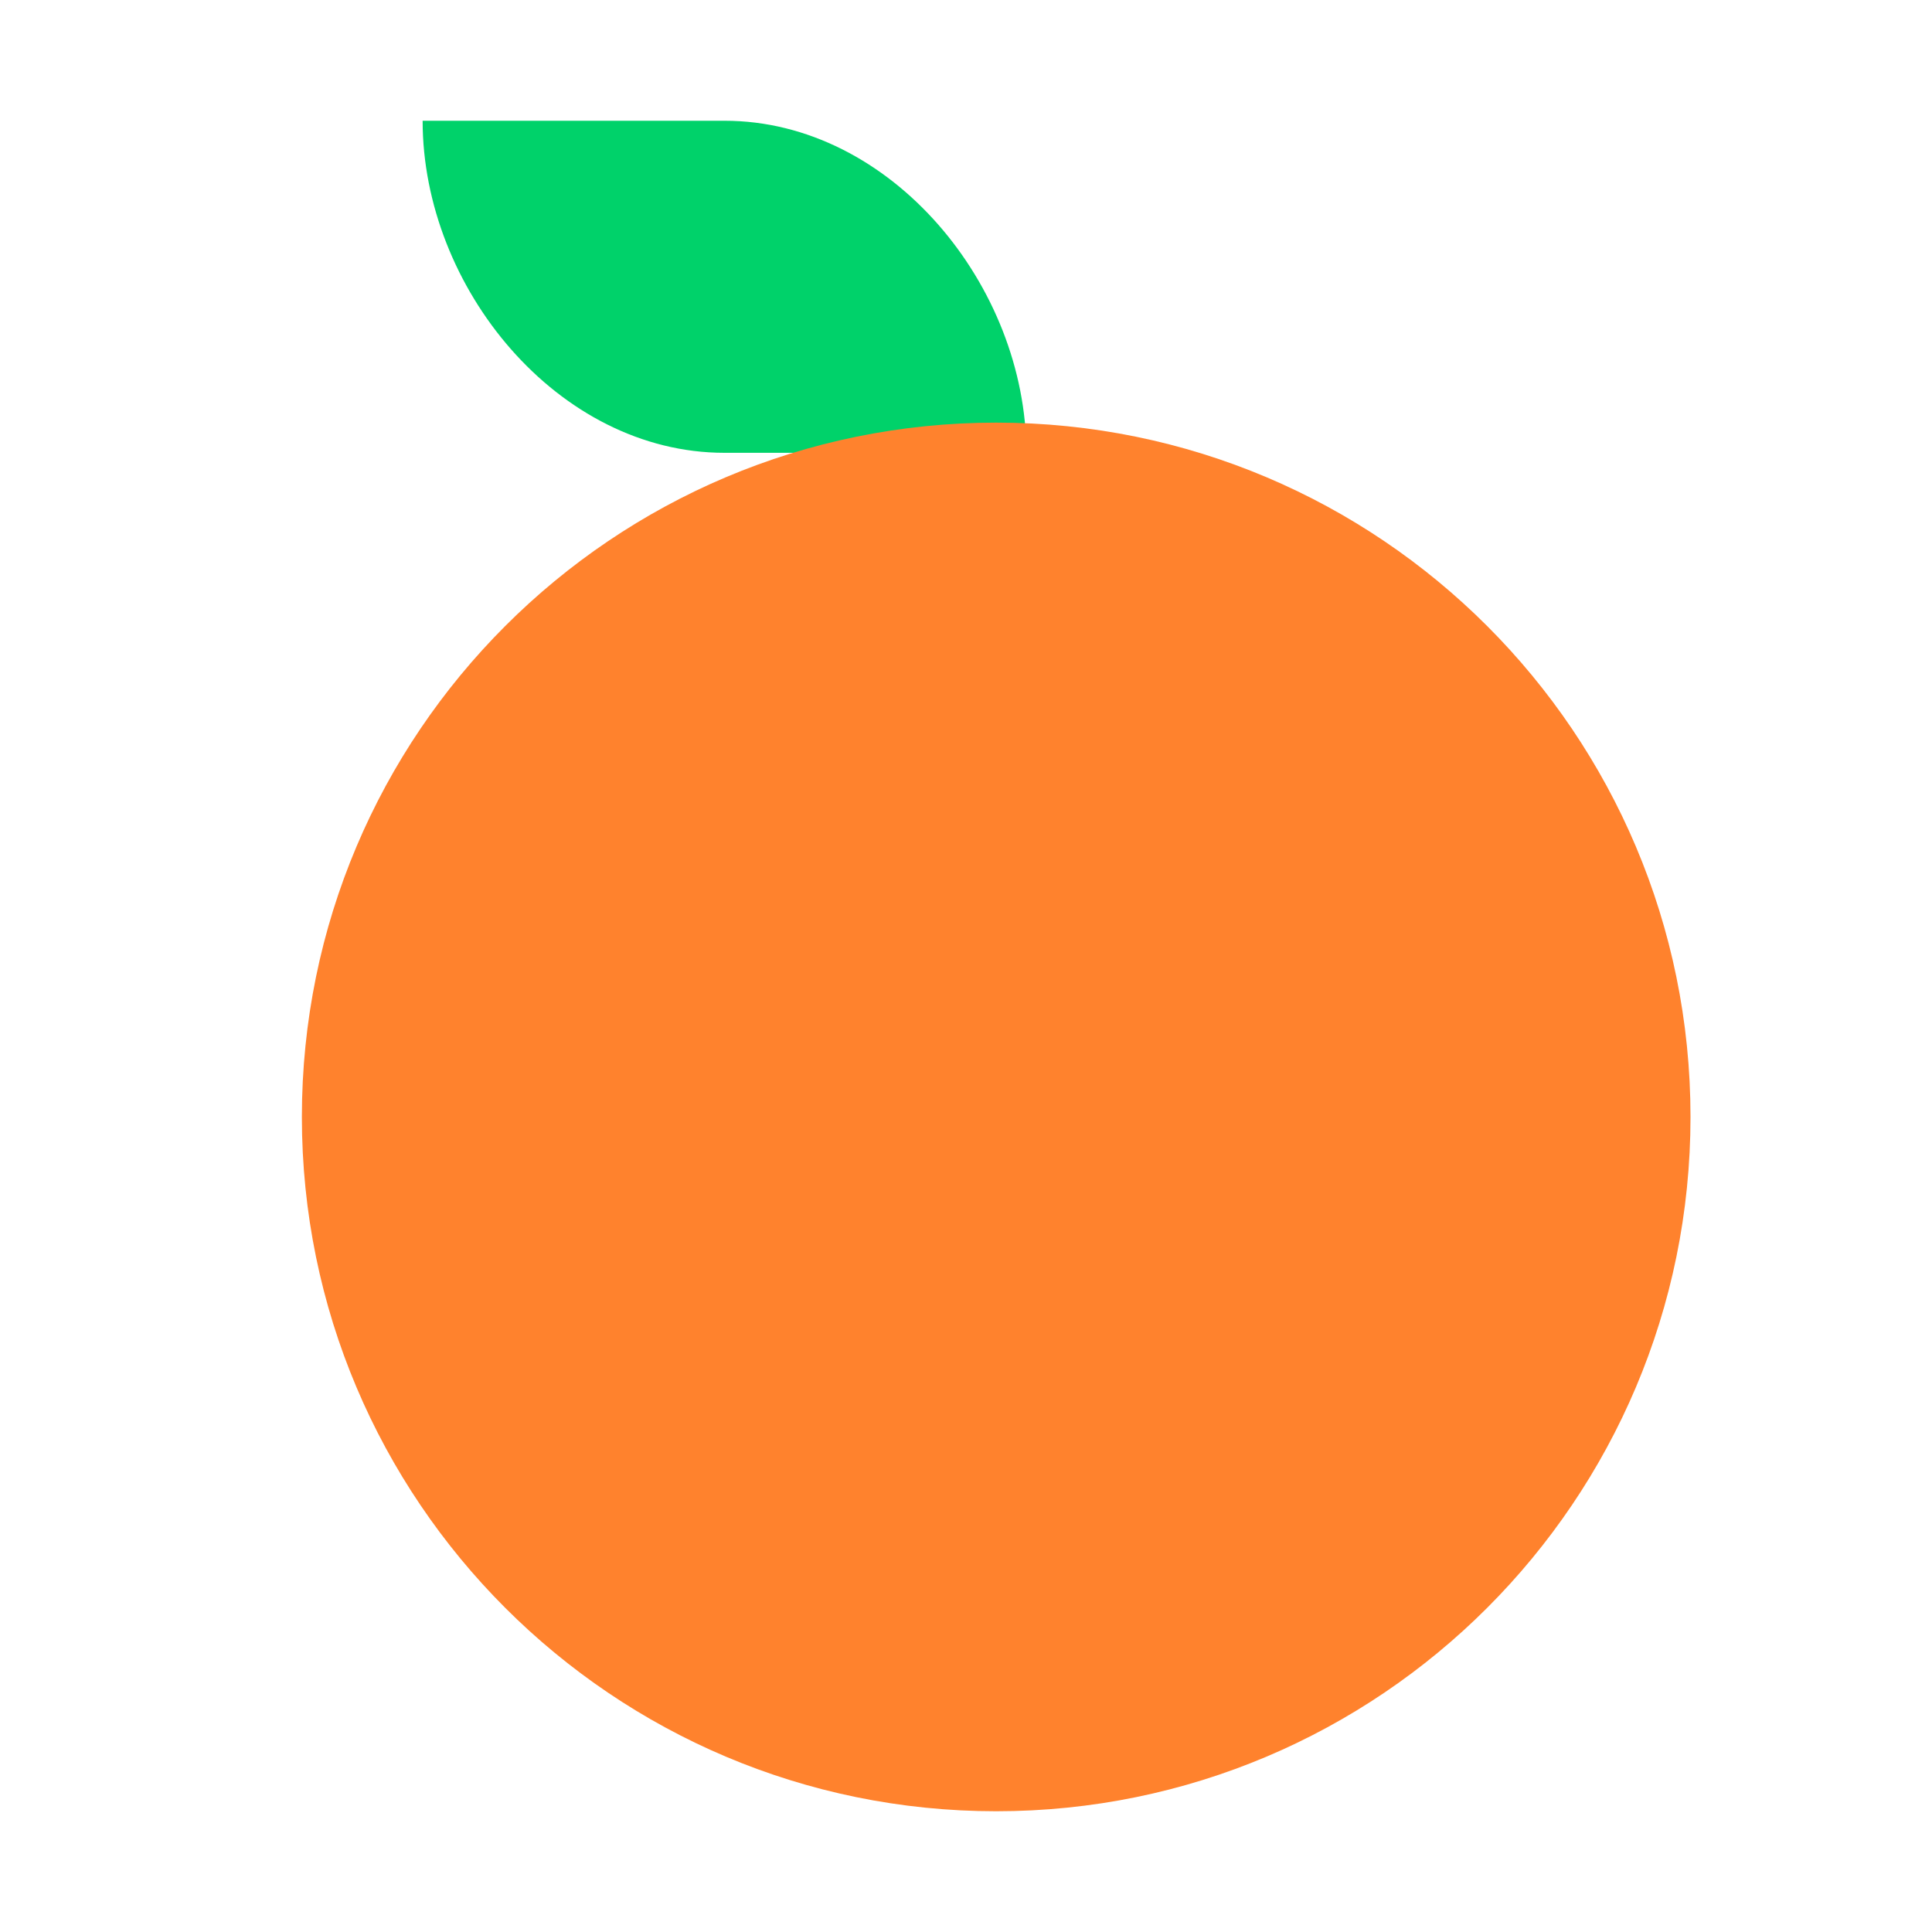
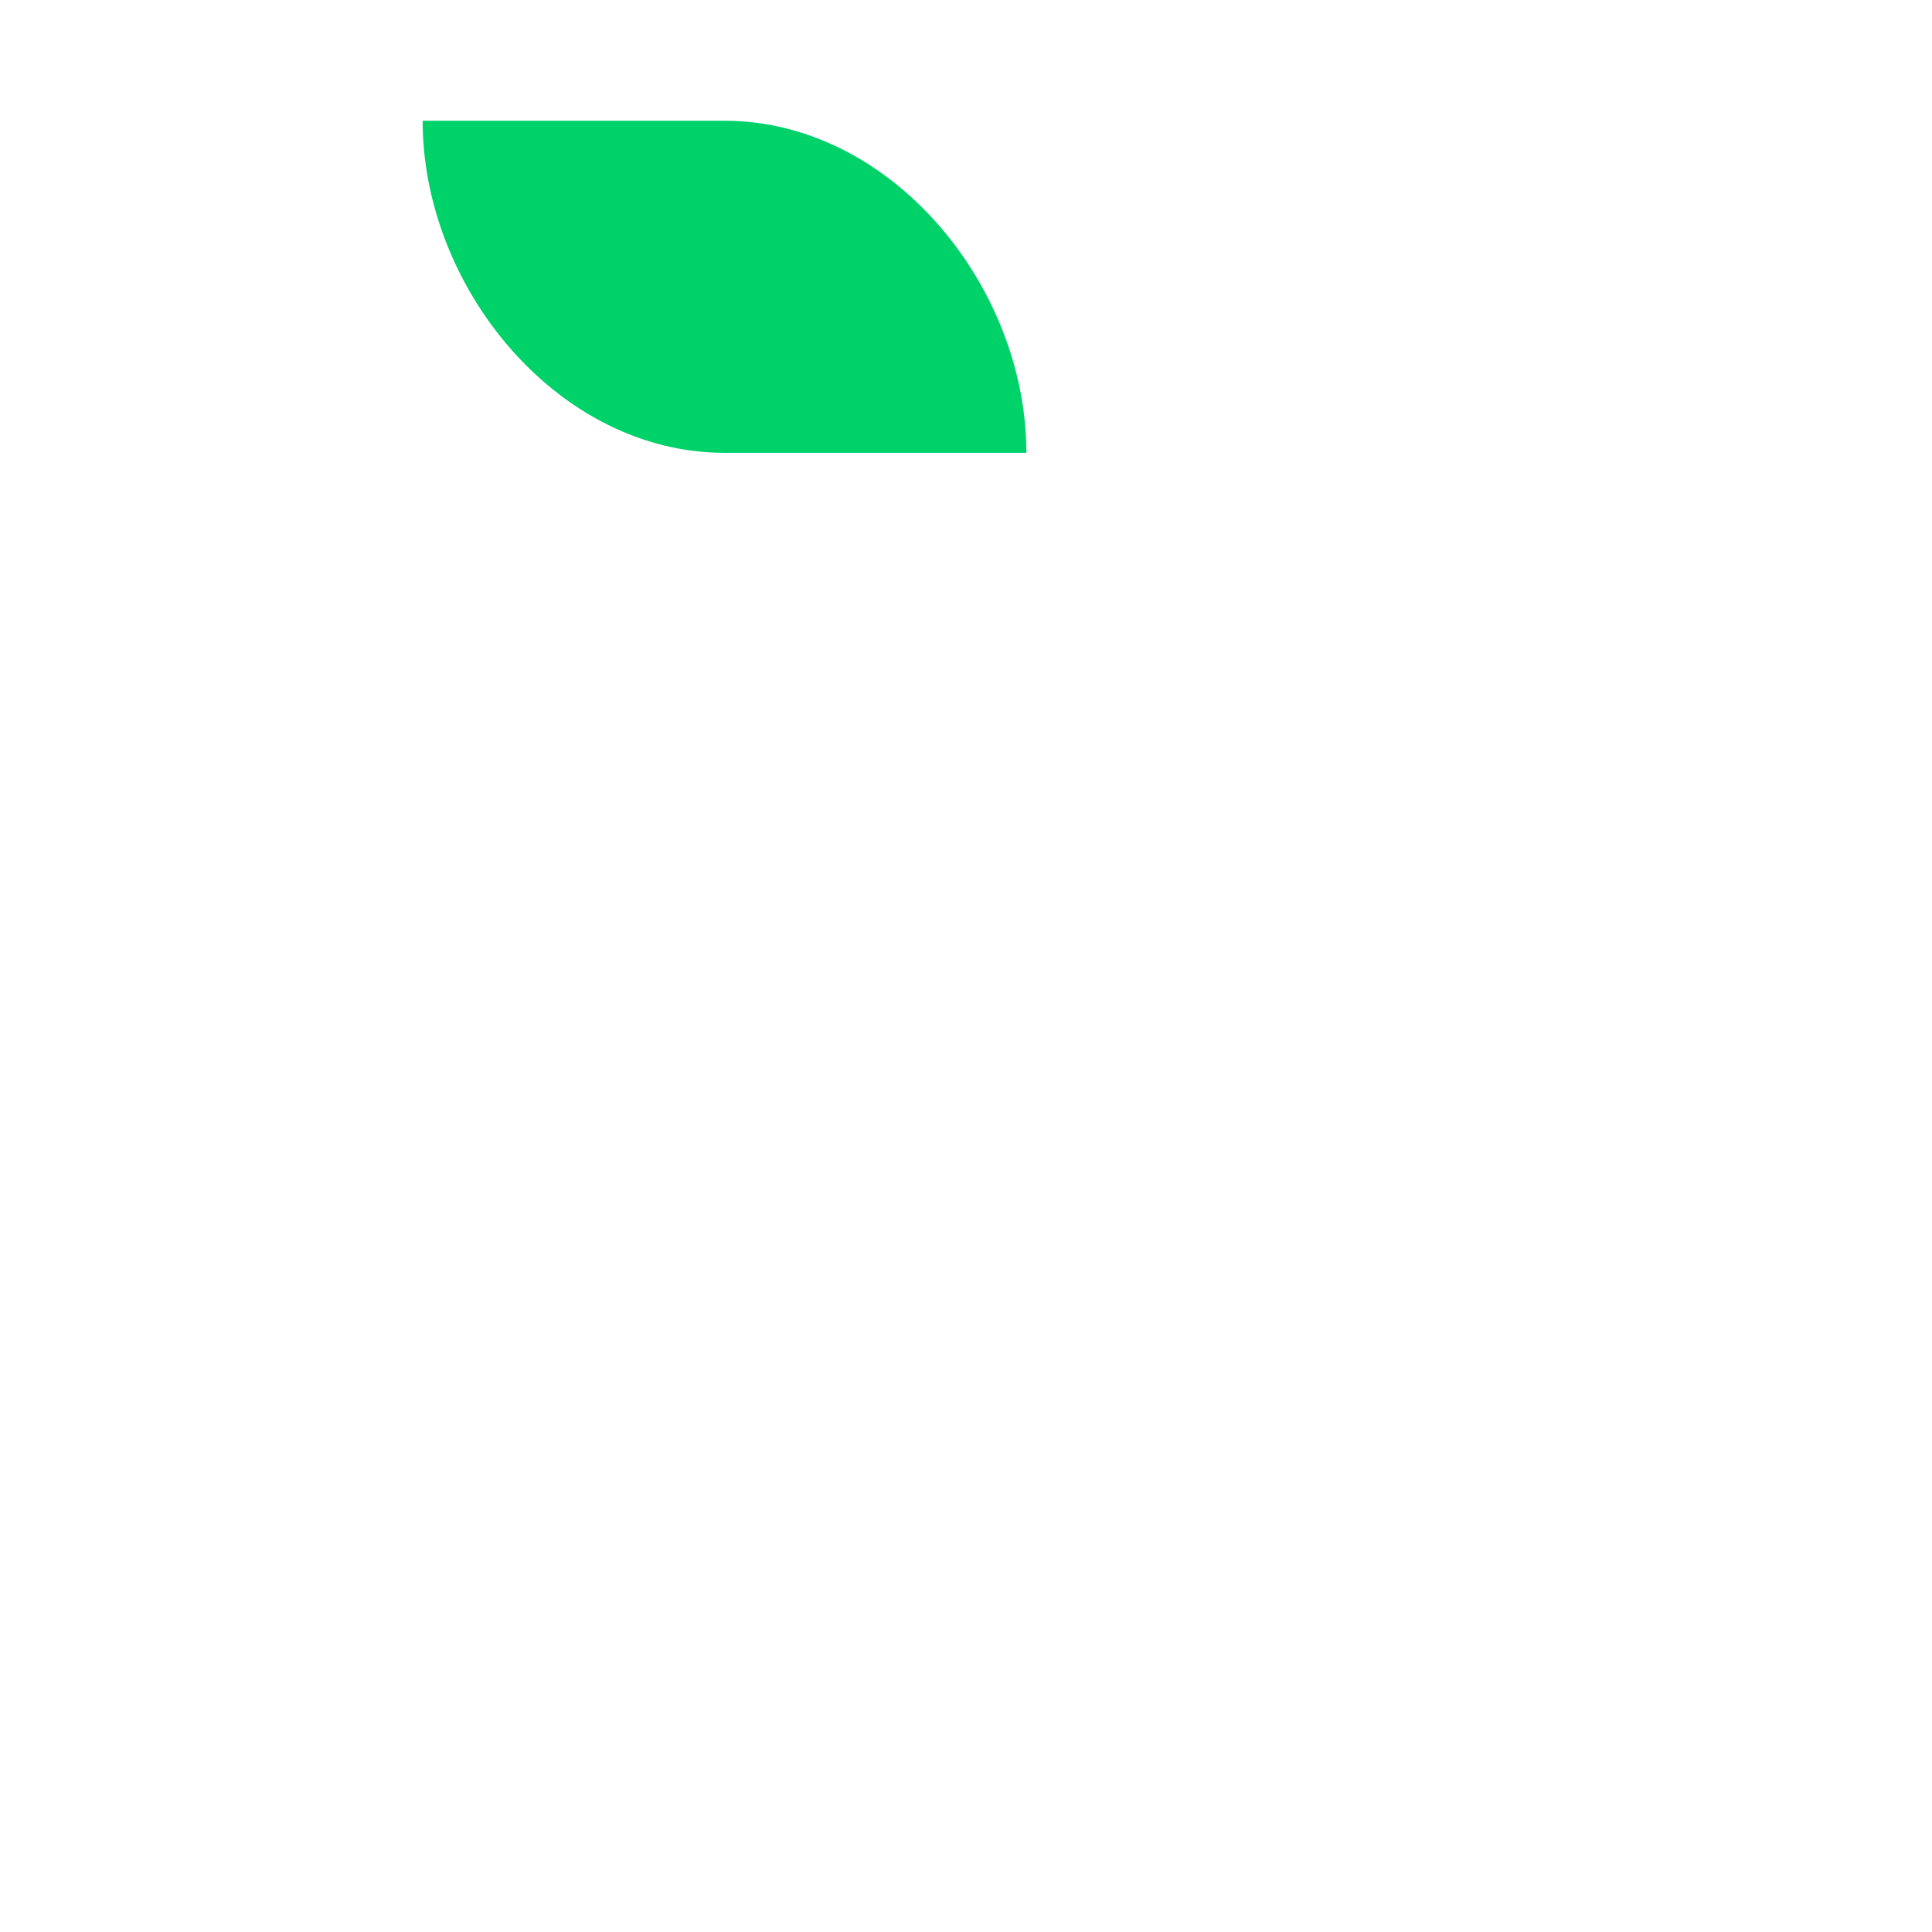
<svg xmlns="http://www.w3.org/2000/svg" width="32" height="32" viewBox="0 0 32 32" fill="none">
  <path d="M7 2H12C14.761 2 17 4.739 17 7.5H12C9.239 7.5 7 4.761 7 2Z" fill="#00D26A" />
-   <path d="M16.5 30C22.851 30 28 24.851 28 18.5C28 12.149 22.851 7 16.5 7C10.149 7 5 12.149 5 18.5C5 24.851 10.149 30 16.5 30Z" fill="#FF822D" />
</svg>